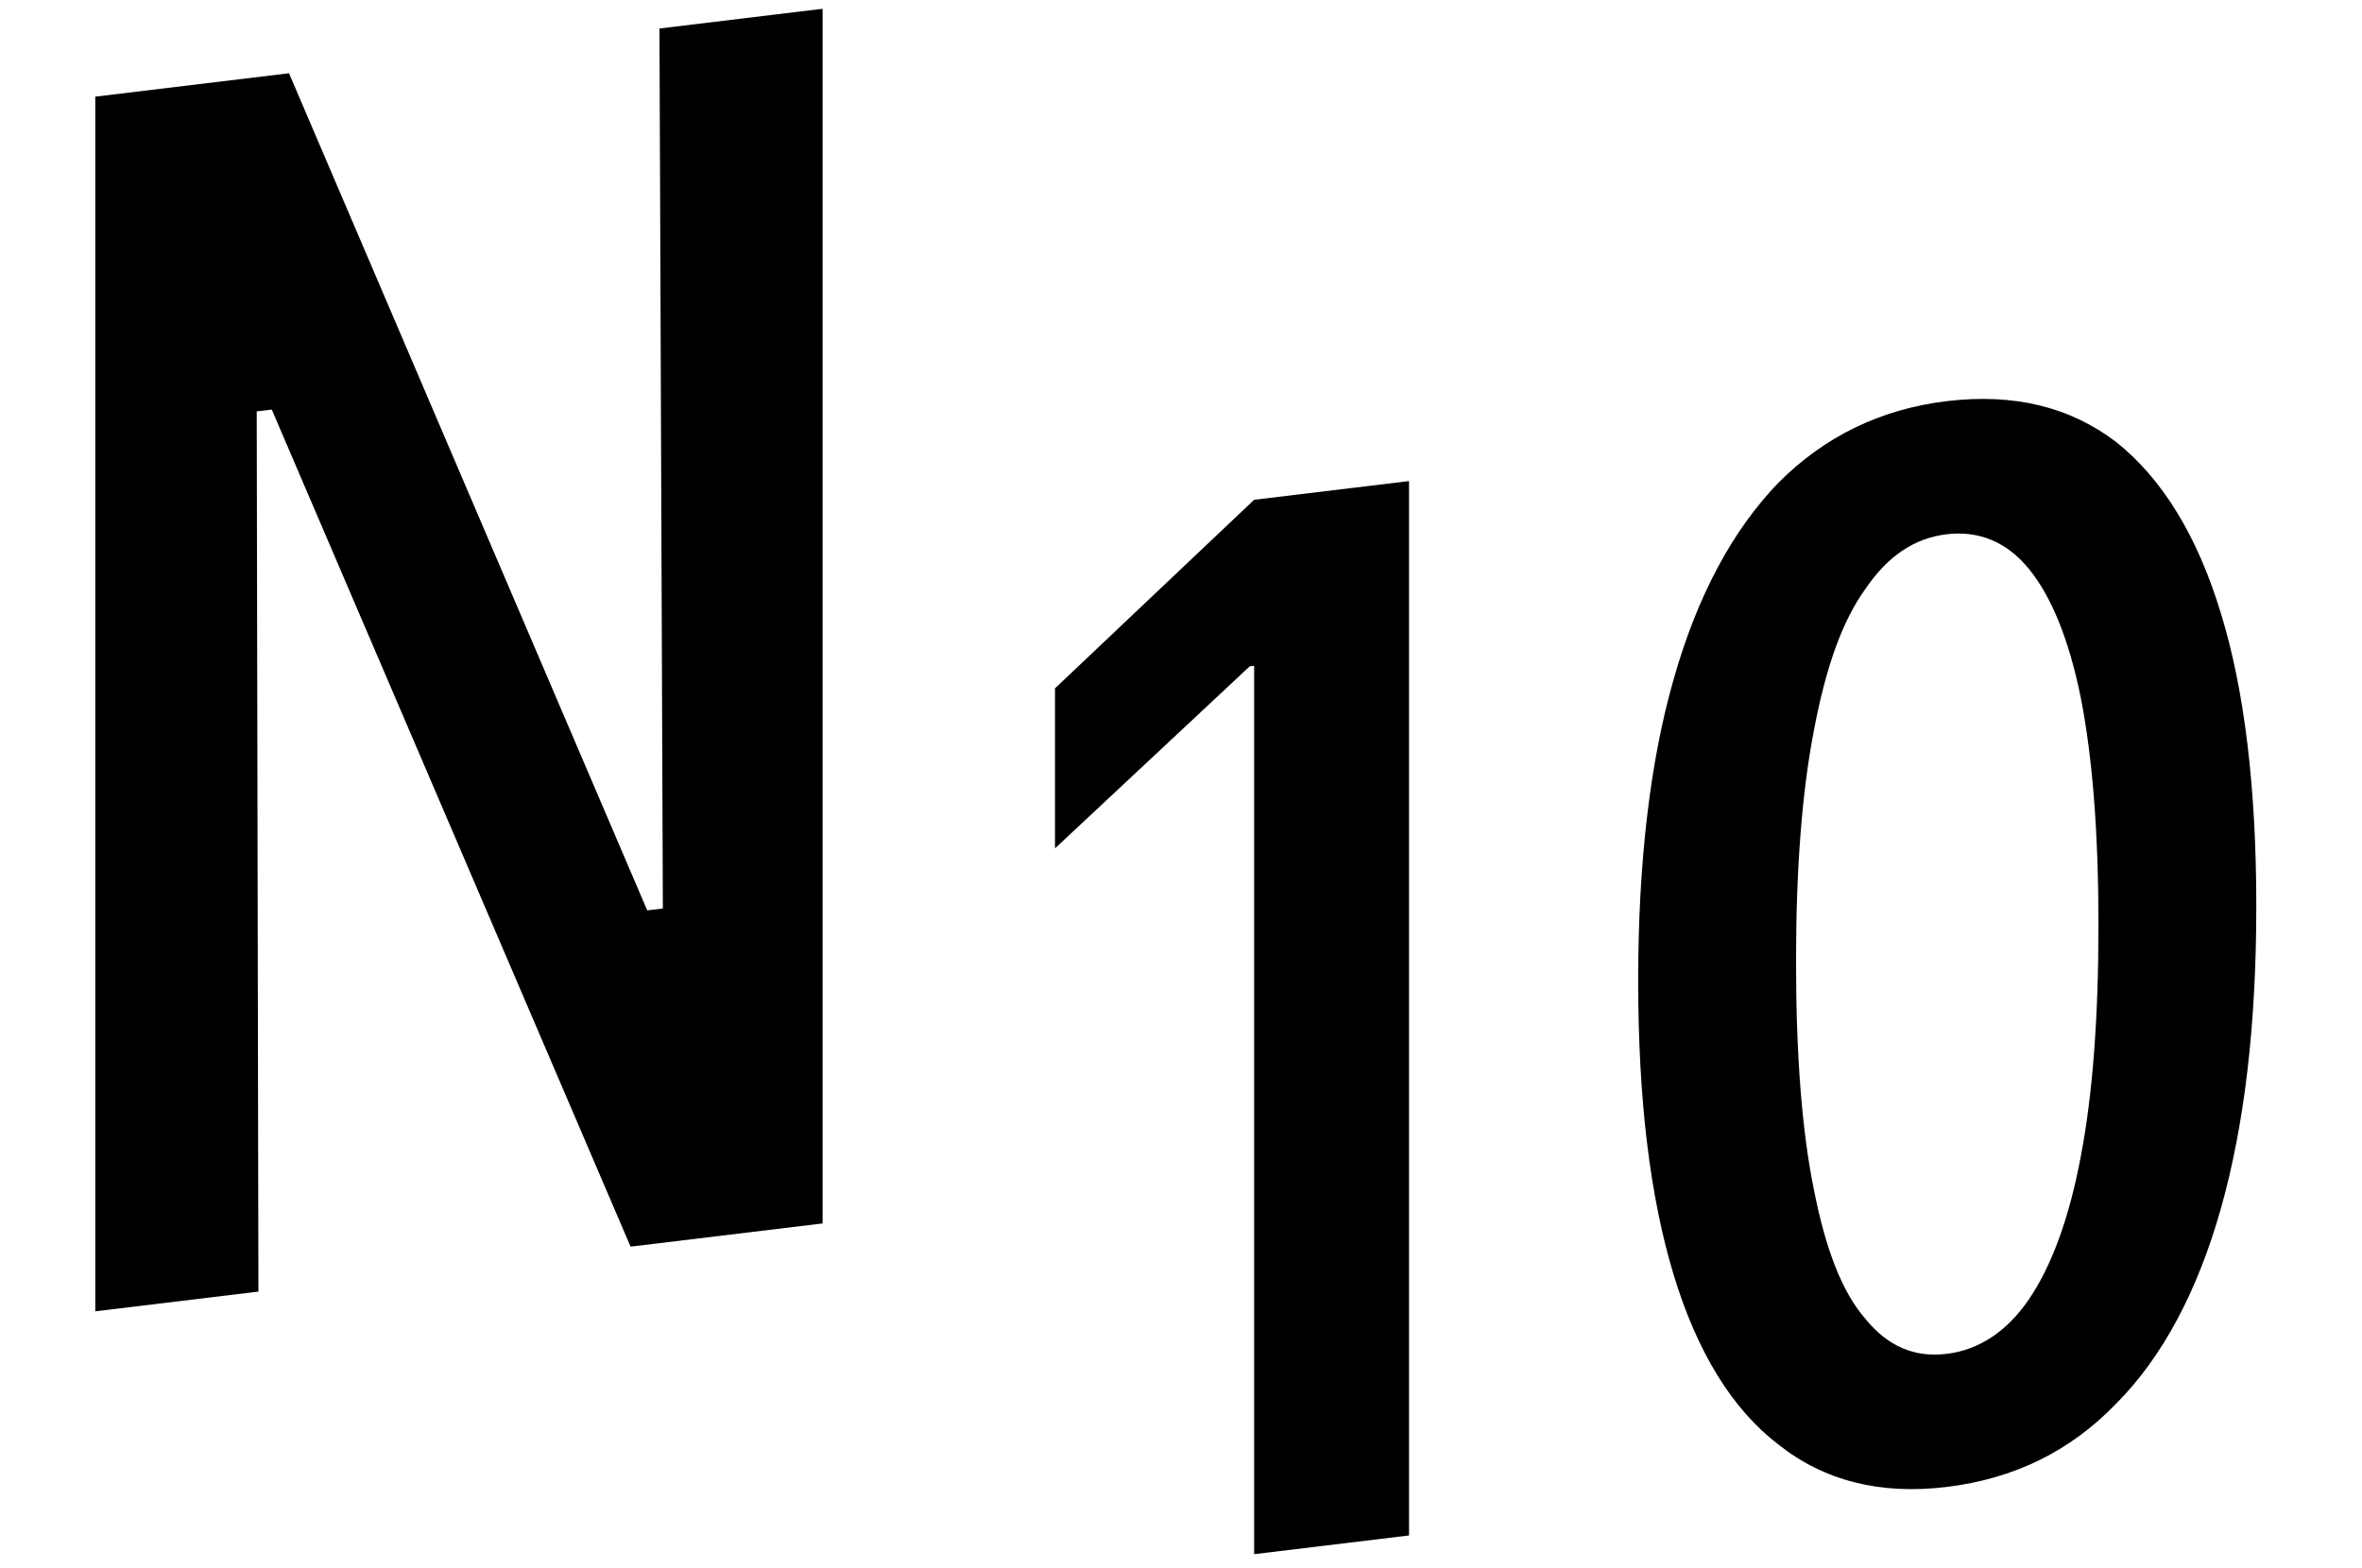
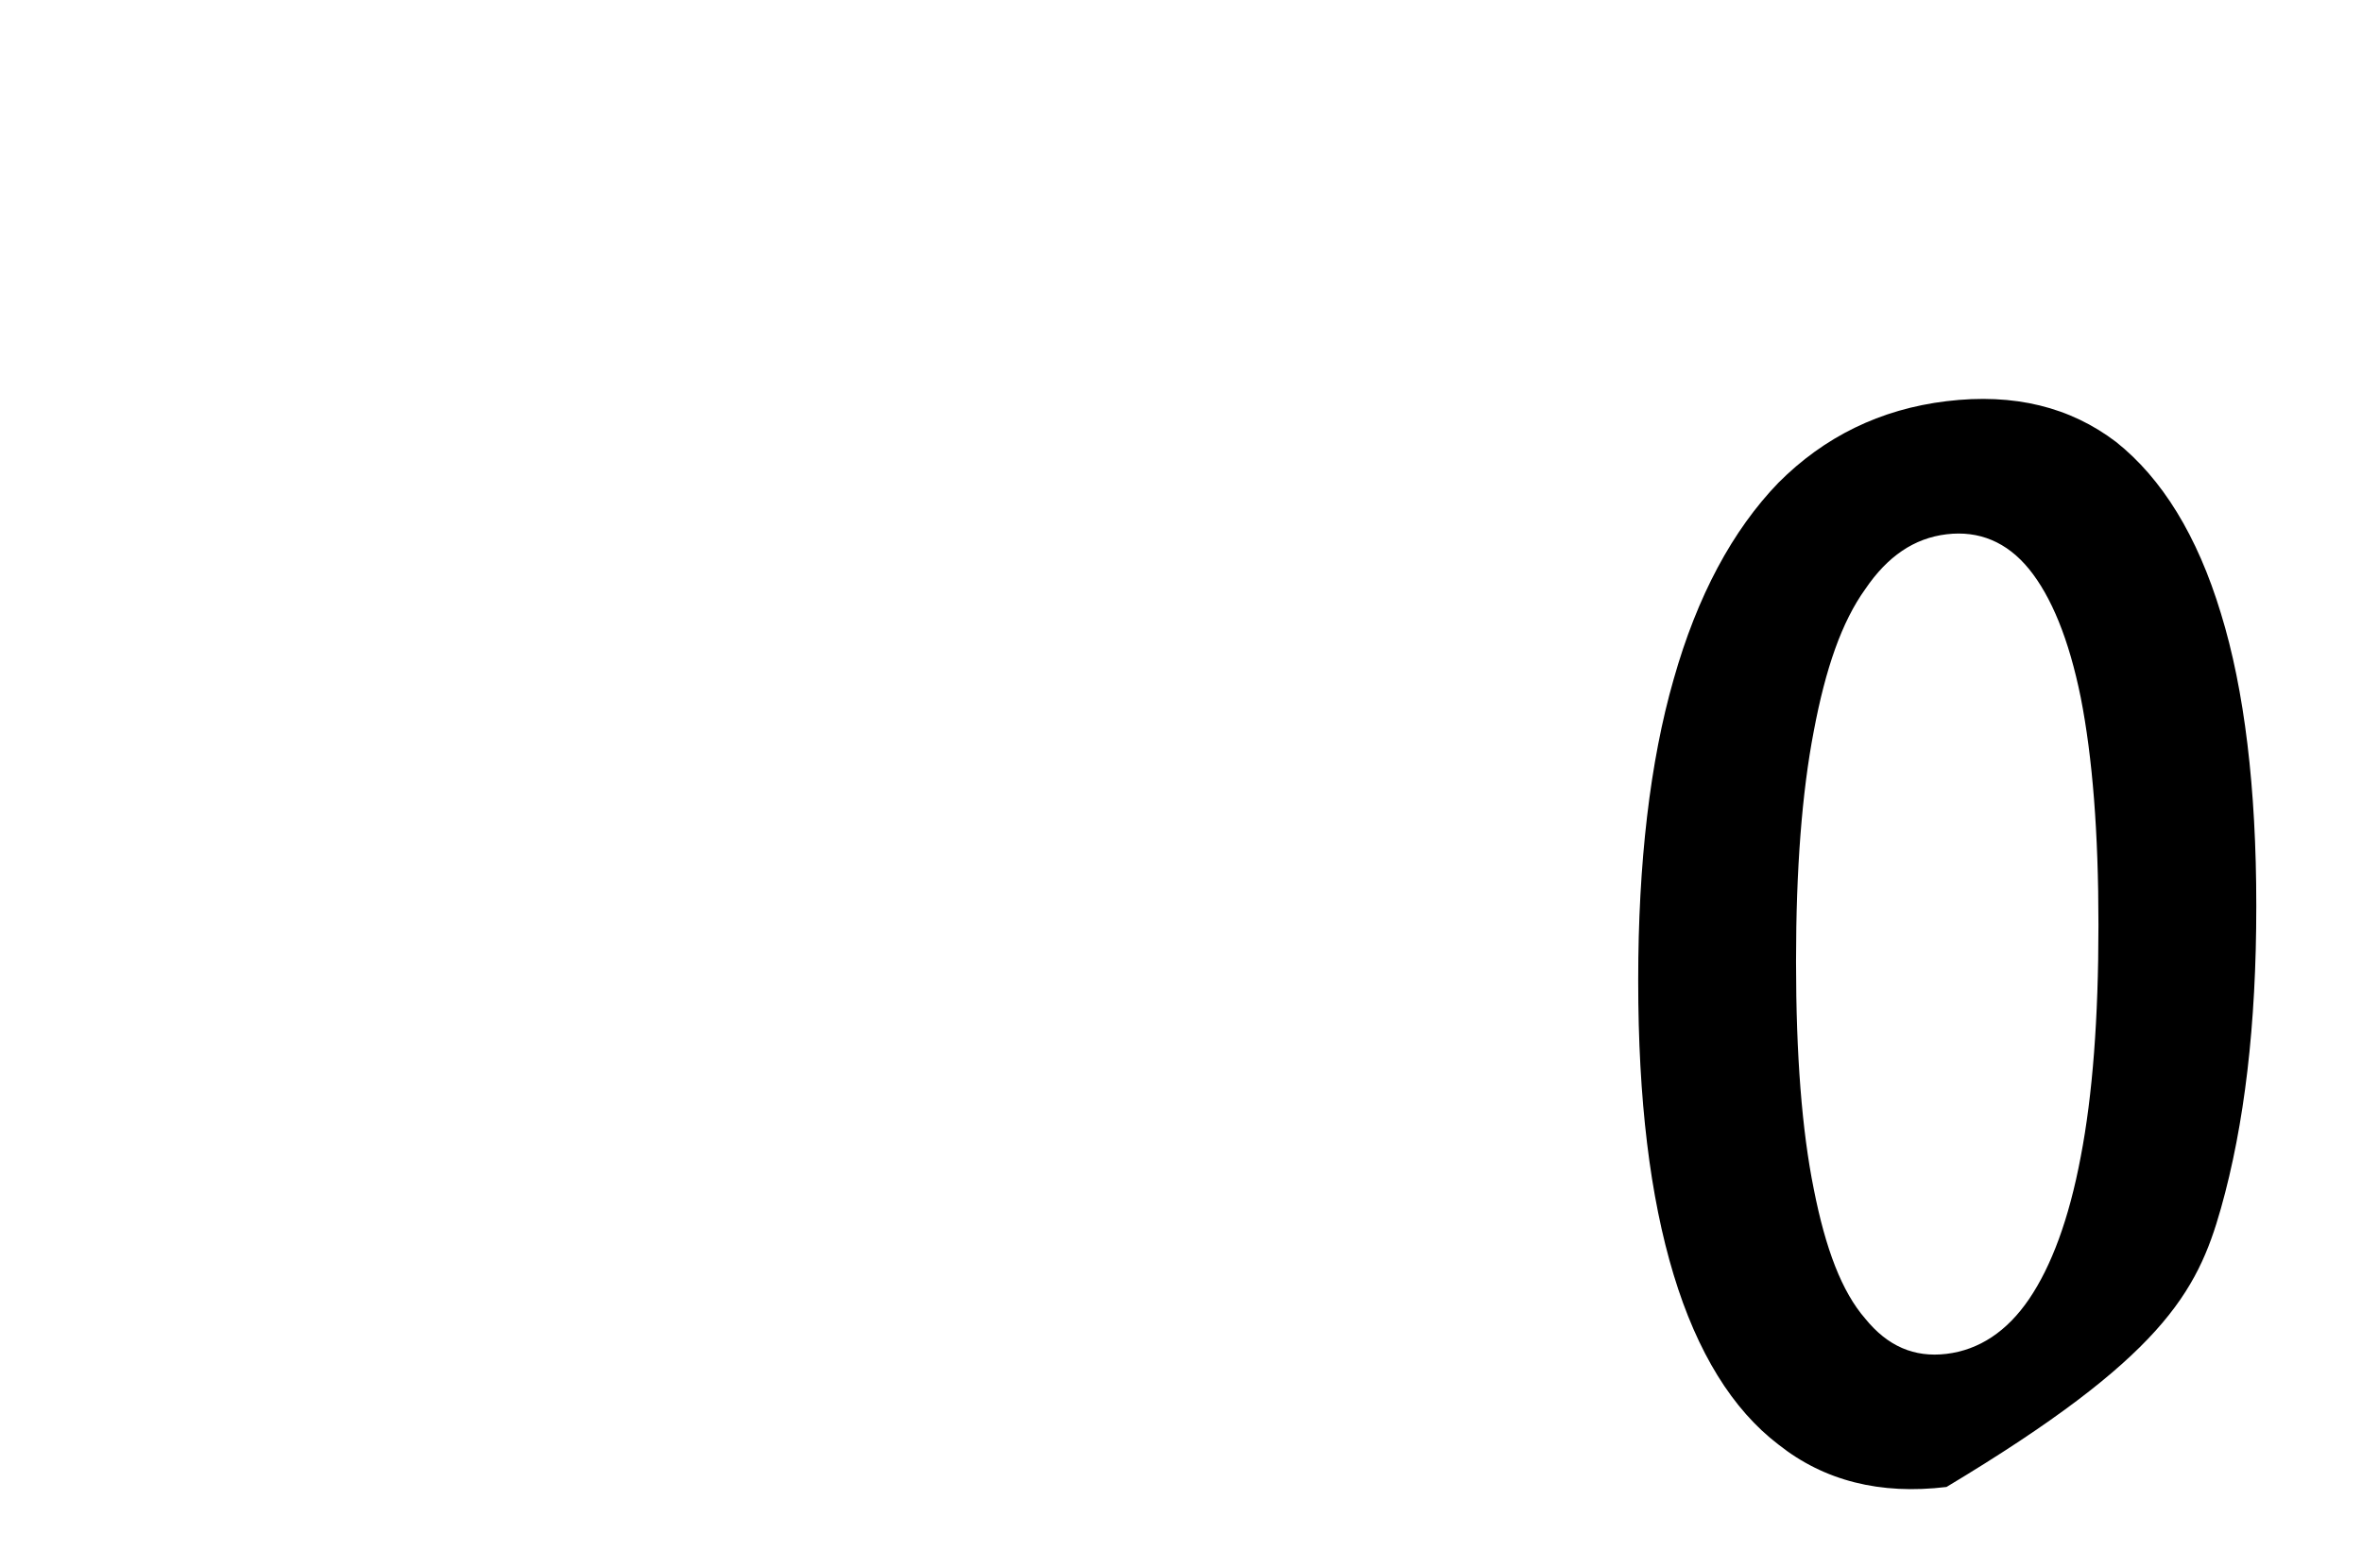
<svg xmlns="http://www.w3.org/2000/svg" width="100%" height="100%" viewBox="0 0 530 352" version="1.1" xml:space="preserve" style="fill-rule:evenodd;clip-rule:evenodd;stroke-linejoin:round;stroke-miterlimit:2;">
  <g transform="matrix(0.993,-0.12,1.96147e-17,1.007,-33.959,38.911)">
    <g transform="matrix(384,0,0,384,30,260.263)">
-       <path d="M0.067,-0L0.163,-0L0.162,-0.511L0.204,-0.511L0.125,-0.622L0.382,-0L0.495,-0L0.495,-0.705L0.399,-0.705L0.401,-0.194L0.358,-0.194L0.438,-0.082L0.181,-0.705L0.067,-0.705L0.067,-0Z" style="fill-rule:nonzero;" />
-     </g>
+       </g>
    <g transform="matrix(333.333,0,0,333.333,256.26,345.596)">
-       <path d="M0.184,-0L0.289,-0L0.289,-0.705L0.184,-0.705L0.049,-0.595L0.049,-0.488L0.181,-0.594L0.184,-0.594L0.184,-0Z" style="fill-rule:nonzero;" />
-     </g>
+       </g>
    <g transform="matrix(333.333,0,0,333.333,387.38,345.596)">
-       <path d="M0.26,0.011C0.306,0.011 0.344,-0.003 0.375,-0.031C0.406,-0.058 0.43,-0.099 0.446,-0.153C0.462,-0.207 0.47,-0.273 0.47,-0.352L0.47,-0.353C0.47,-0.431 0.462,-0.498 0.446,-0.551C0.43,-0.605 0.406,-0.646 0.375,-0.674C0.344,-0.701 0.306,-0.715 0.26,-0.715C0.215,-0.715 0.177,-0.701 0.146,-0.674C0.115,-0.646 0.091,-0.605 0.075,-0.551C0.059,-0.498 0.051,-0.431 0.051,-0.353L0.051,-0.352C0.051,-0.273 0.059,-0.207 0.075,-0.153C0.091,-0.099 0.115,-0.058 0.146,-0.031C0.177,-0.003 0.215,0.011 0.26,0.011ZM0.26,-0.078C0.238,-0.078 0.22,-0.088 0.205,-0.108C0.189,-0.128 0.178,-0.158 0.17,-0.199C0.162,-0.239 0.158,-0.29 0.158,-0.352L0.158,-0.353C0.158,-0.414 0.162,-0.465 0.17,-0.505C0.178,-0.546 0.189,-0.576 0.205,-0.596C0.22,-0.616 0.238,-0.626 0.26,-0.626C0.282,-0.626 0.301,-0.616 0.316,-0.596C0.331,-0.576 0.343,-0.546 0.351,-0.506C0.359,-0.465 0.363,-0.414 0.363,-0.353L0.363,-0.352C0.363,-0.29 0.359,-0.239 0.351,-0.199C0.343,-0.158 0.331,-0.128 0.316,-0.108C0.301,-0.088 0.282,-0.078 0.26,-0.078Z" style="fill-rule:nonzero;" />
+       <path d="M0.26,0.011C0.406,-0.058 0.43,-0.099 0.446,-0.153C0.462,-0.207 0.47,-0.273 0.47,-0.352L0.47,-0.353C0.47,-0.431 0.462,-0.498 0.446,-0.551C0.43,-0.605 0.406,-0.646 0.375,-0.674C0.344,-0.701 0.306,-0.715 0.26,-0.715C0.215,-0.715 0.177,-0.701 0.146,-0.674C0.115,-0.646 0.091,-0.605 0.075,-0.551C0.059,-0.498 0.051,-0.431 0.051,-0.353L0.051,-0.352C0.051,-0.273 0.059,-0.207 0.075,-0.153C0.091,-0.099 0.115,-0.058 0.146,-0.031C0.177,-0.003 0.215,0.011 0.26,0.011ZM0.26,-0.078C0.238,-0.078 0.22,-0.088 0.205,-0.108C0.189,-0.128 0.178,-0.158 0.17,-0.199C0.162,-0.239 0.158,-0.29 0.158,-0.352L0.158,-0.353C0.158,-0.414 0.162,-0.465 0.17,-0.505C0.178,-0.546 0.189,-0.576 0.205,-0.596C0.22,-0.616 0.238,-0.626 0.26,-0.626C0.282,-0.626 0.301,-0.616 0.316,-0.596C0.331,-0.576 0.343,-0.546 0.351,-0.506C0.359,-0.465 0.363,-0.414 0.363,-0.353L0.363,-0.352C0.363,-0.29 0.359,-0.239 0.351,-0.199C0.343,-0.158 0.331,-0.128 0.316,-0.108C0.301,-0.088 0.282,-0.078 0.26,-0.078Z" style="fill-rule:nonzero;" />
    </g>
  </g>
</svg>